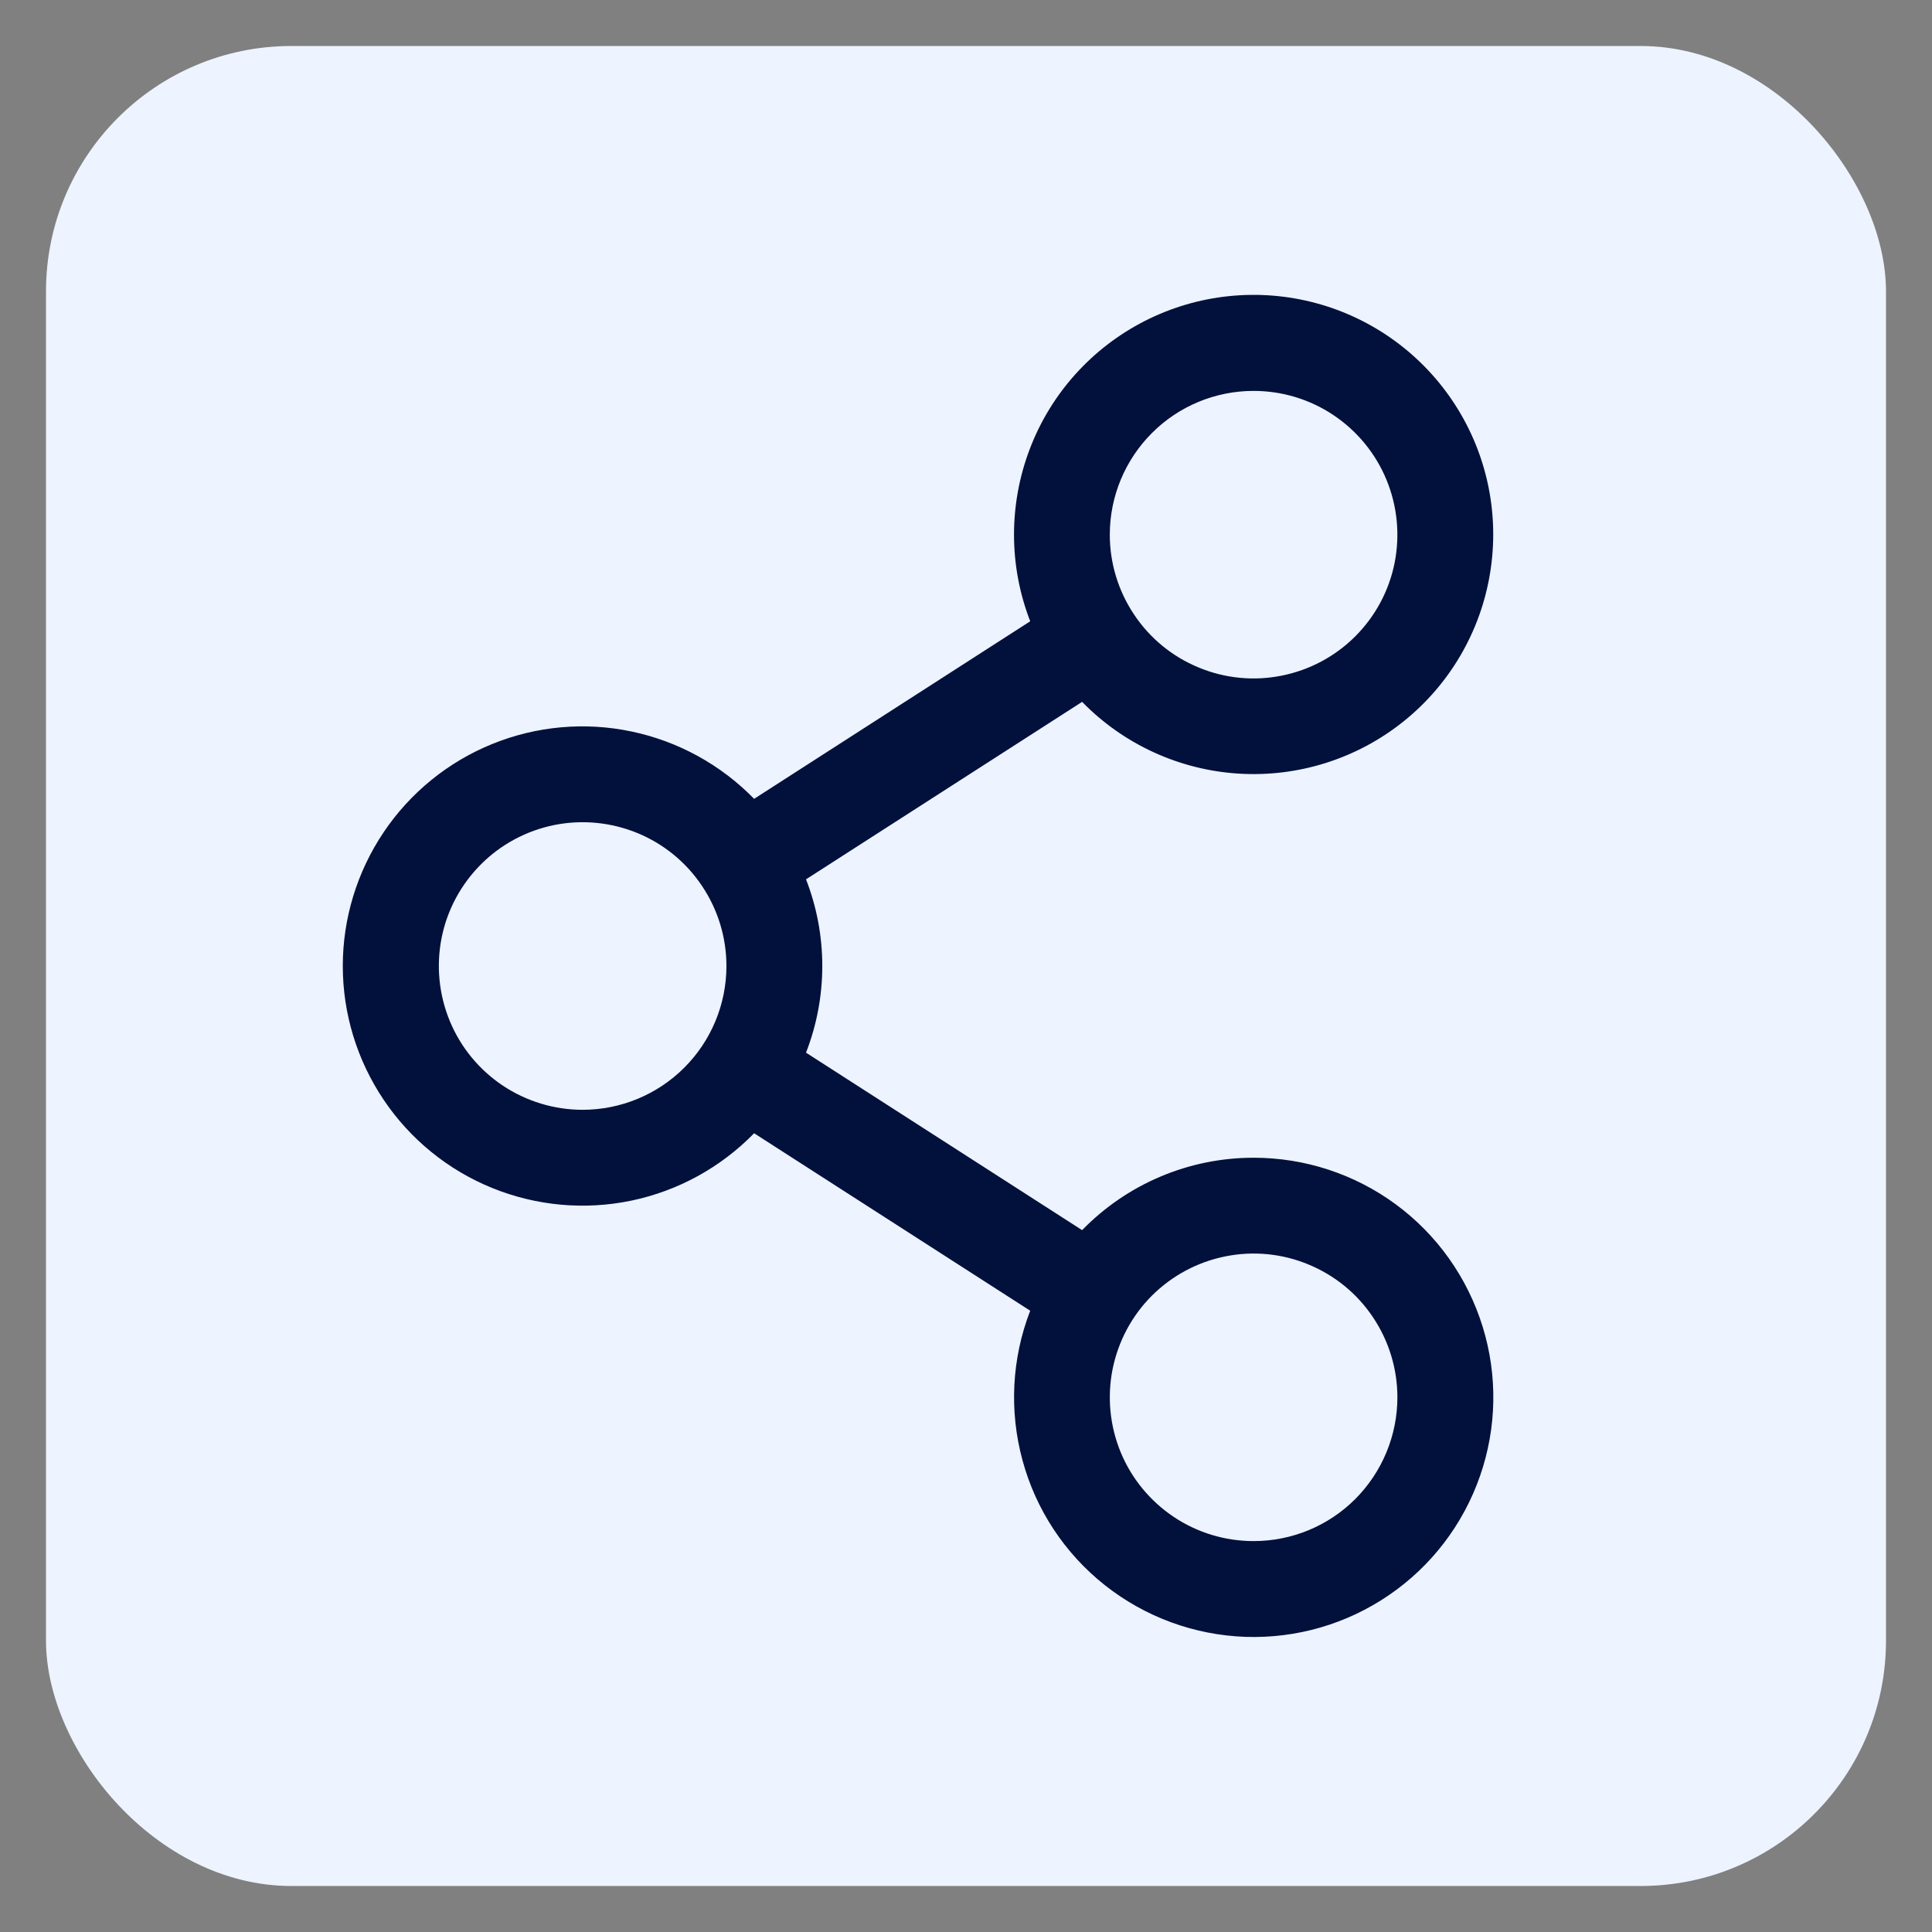
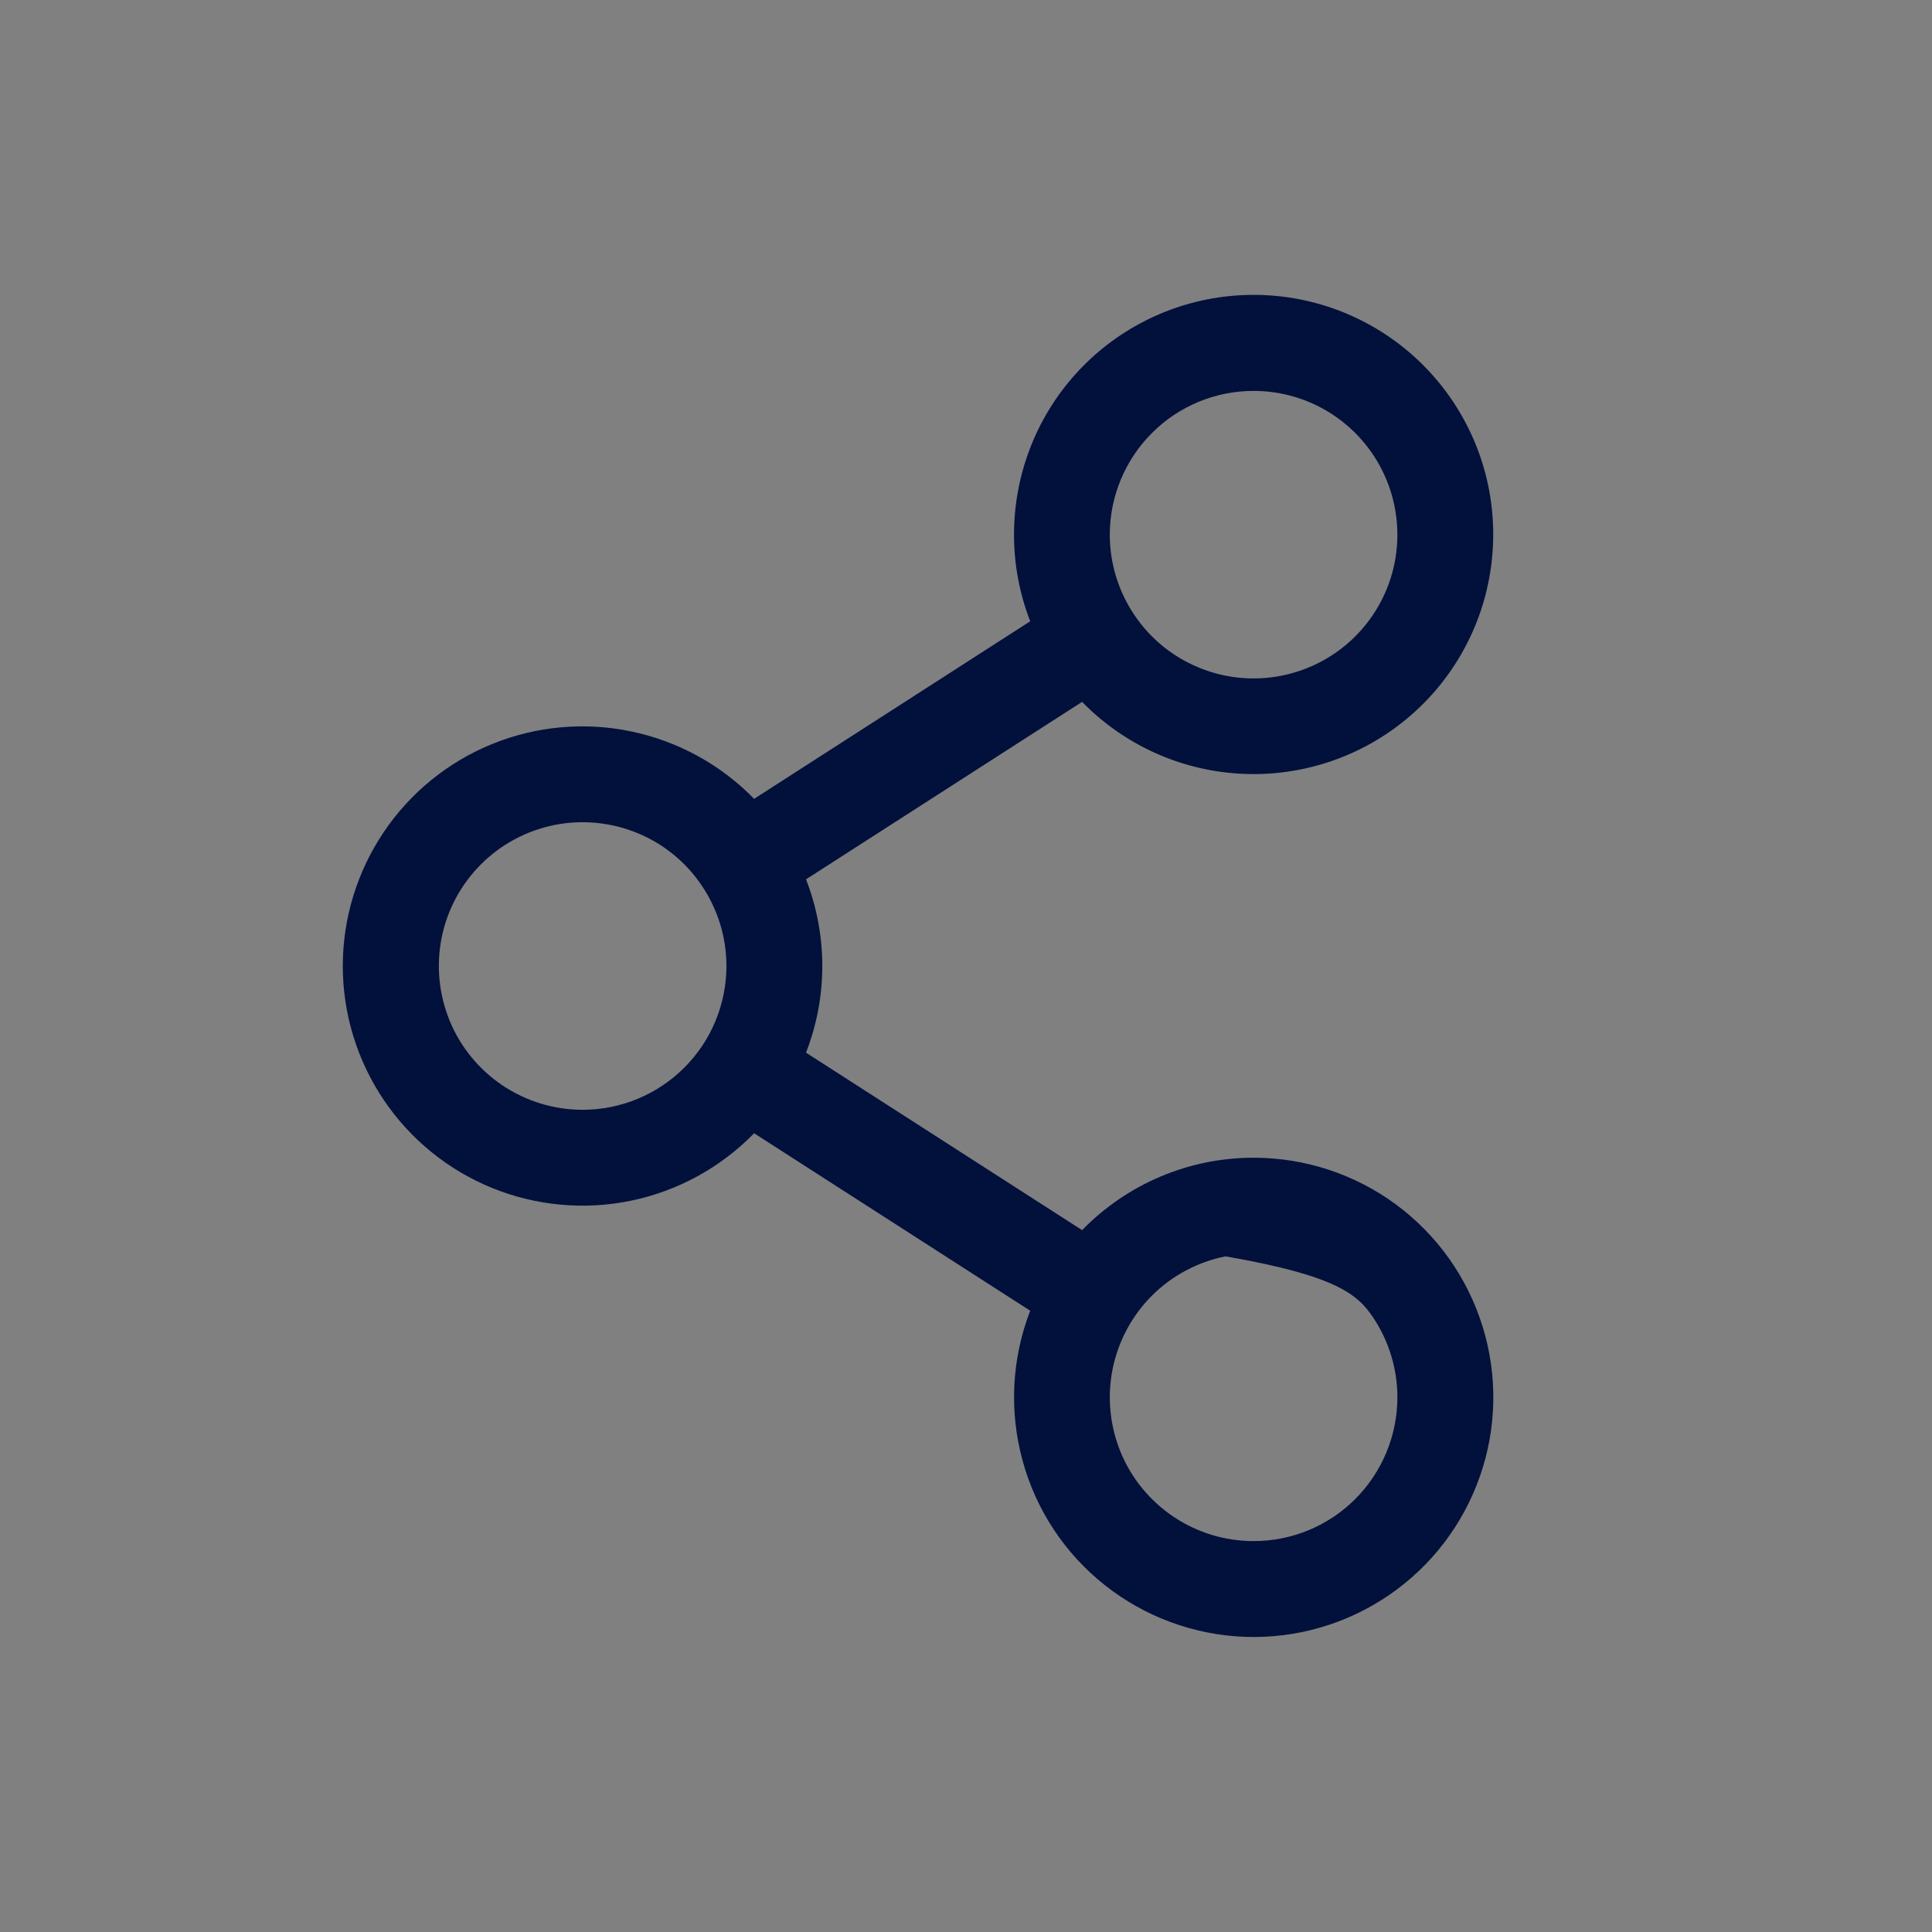
<svg xmlns="http://www.w3.org/2000/svg" width="21" height="21" viewBox="0 0 21 21" fill="none">
  <rect x="0" y="0" width="21" height="21" fill="#808080" stroke="none" />
-   <rect x="0.5" y="0.5" width="20" height="20" rx="2.667" fill="#EDF3FF" />
-   <path d="M13.626 12.584C13.279 12.584 12.935 12.653 12.614 12.789C12.294 12.924 12.005 13.122 11.762 13.371L8.761 11.442C8.997 10.836 8.997 10.164 8.761 9.558L11.762 7.629C12.213 8.091 12.82 8.369 13.464 8.409C14.108 8.449 14.744 8.249 15.249 7.847C15.754 7.445 16.092 6.869 16.196 6.232C16.301 5.595 16.166 4.942 15.816 4.399C15.467 3.857 14.928 3.463 14.305 3.295C13.682 3.127 13.018 3.196 12.443 3.489C11.868 3.782 11.422 4.278 11.193 4.881C10.963 5.485 10.965 6.152 11.198 6.753L8.197 8.683C7.835 8.312 7.371 8.057 6.864 7.951C6.357 7.844 5.83 7.892 5.35 8.087C4.87 8.282 4.459 8.616 4.17 9.046C3.881 9.476 3.726 9.982 3.726 10.5C3.726 11.018 3.881 11.524 4.17 11.954C4.459 12.384 4.87 12.718 5.35 12.913C5.83 13.108 6.357 13.156 6.864 13.05C7.371 12.944 7.835 12.689 8.197 12.318L11.198 14.247C10.997 14.766 10.968 15.335 11.114 15.872C11.259 16.409 11.573 16.885 12.009 17.23C12.446 17.576 12.981 17.772 13.537 17.792C14.093 17.811 14.64 17.652 15.099 17.337C15.558 17.023 15.904 16.57 16.087 16.044C16.27 15.519 16.28 14.949 16.115 14.418C15.95 13.886 15.62 13.421 15.172 13.091C14.724 12.761 14.182 12.584 13.626 12.584ZM13.626 4.249C13.935 4.249 14.237 4.34 14.494 4.512C14.751 4.684 14.952 4.928 15.07 5.214C15.188 5.499 15.219 5.813 15.159 6.117C15.099 6.42 14.95 6.698 14.731 6.917C14.513 7.135 14.234 7.284 13.931 7.344C13.628 7.405 13.314 7.374 13.028 7.255C12.742 7.137 12.498 6.937 12.327 6.68C12.155 6.423 12.063 6.121 12.063 5.812C12.063 5.397 12.228 5 12.521 4.707C12.814 4.413 13.212 4.249 13.626 4.249ZM6.333 12.063C6.024 12.063 5.722 11.971 5.465 11.8C5.208 11.628 5.007 11.384 4.889 11.098C4.771 10.812 4.74 10.498 4.8 10.195C4.86 9.892 5.009 9.614 5.228 9.395C5.446 9.176 5.725 9.028 6.028 8.967C6.331 8.907 6.645 8.938 6.931 9.056C7.217 9.174 7.461 9.375 7.632 9.632C7.804 9.889 7.896 10.191 7.896 10.5C7.896 10.915 7.731 11.312 7.438 11.605C7.145 11.898 6.747 12.063 6.333 12.063ZM13.626 16.751C13.317 16.751 13.015 16.66 12.758 16.488C12.501 16.316 12.3 16.072 12.182 15.787C12.064 15.501 12.033 15.187 12.093 14.884C12.154 14.58 12.302 14.302 12.521 14.083C12.74 13.865 13.018 13.716 13.321 13.656C13.624 13.595 13.939 13.626 14.224 13.745C14.51 13.863 14.754 14.063 14.925 14.32C15.097 14.577 15.189 14.879 15.189 15.188C15.189 15.603 15.024 16 14.731 16.294C14.438 16.587 14.041 16.751 13.626 16.751Z" fill="#02103C" />
+   <path d="M13.626 12.584C13.279 12.584 12.935 12.653 12.614 12.789C12.294 12.924 12.005 13.122 11.762 13.371L8.761 11.442C8.997 10.836 8.997 10.164 8.761 9.558L11.762 7.629C12.213 8.091 12.82 8.369 13.464 8.409C14.108 8.449 14.744 8.249 15.249 7.847C15.754 7.445 16.092 6.869 16.196 6.232C16.301 5.595 16.166 4.942 15.816 4.399C15.467 3.857 14.928 3.463 14.305 3.295C13.682 3.127 13.018 3.196 12.443 3.489C11.868 3.782 11.422 4.278 11.193 4.881C10.963 5.485 10.965 6.152 11.198 6.753L8.197 8.683C7.835 8.312 7.371 8.057 6.864 7.951C6.357 7.844 5.83 7.892 5.35 8.087C4.87 8.282 4.459 8.616 4.17 9.046C3.881 9.476 3.726 9.982 3.726 10.5C3.726 11.018 3.881 11.524 4.17 11.954C4.459 12.384 4.87 12.718 5.35 12.913C5.83 13.108 6.357 13.156 6.864 13.05C7.371 12.944 7.835 12.689 8.197 12.318L11.198 14.247C10.997 14.766 10.968 15.335 11.114 15.872C11.259 16.409 11.573 16.885 12.009 17.23C12.446 17.576 12.981 17.772 13.537 17.792C14.093 17.811 14.64 17.652 15.099 17.337C15.558 17.023 15.904 16.57 16.087 16.044C16.27 15.519 16.28 14.949 16.115 14.418C15.95 13.886 15.62 13.421 15.172 13.091C14.724 12.761 14.182 12.584 13.626 12.584ZM13.626 4.249C13.935 4.249 14.237 4.34 14.494 4.512C14.751 4.684 14.952 4.928 15.07 5.214C15.188 5.499 15.219 5.813 15.159 6.117C15.099 6.42 14.95 6.698 14.731 6.917C14.513 7.135 14.234 7.284 13.931 7.344C13.628 7.405 13.314 7.374 13.028 7.255C12.742 7.137 12.498 6.937 12.327 6.68C12.155 6.423 12.063 6.121 12.063 5.812C12.063 5.397 12.228 5 12.521 4.707C12.814 4.413 13.212 4.249 13.626 4.249ZM6.333 12.063C6.024 12.063 5.722 11.971 5.465 11.8C5.208 11.628 5.007 11.384 4.889 11.098C4.771 10.812 4.74 10.498 4.8 10.195C4.86 9.892 5.009 9.614 5.228 9.395C5.446 9.176 5.725 9.028 6.028 8.967C6.331 8.907 6.645 8.938 6.931 9.056C7.217 9.174 7.461 9.375 7.632 9.632C7.804 9.889 7.896 10.191 7.896 10.5C7.896 10.915 7.731 11.312 7.438 11.605C7.145 11.898 6.747 12.063 6.333 12.063ZM13.626 16.751C13.317 16.751 13.015 16.66 12.758 16.488C12.501 16.316 12.3 16.072 12.182 15.787C12.064 15.501 12.033 15.187 12.093 14.884C12.154 14.58 12.302 14.302 12.521 14.083C12.74 13.865 13.018 13.716 13.321 13.656C14.51 13.863 14.754 14.063 14.925 14.32C15.097 14.577 15.189 14.879 15.189 15.188C15.189 15.603 15.024 16 14.731 16.294C14.438 16.587 14.041 16.751 13.626 16.751Z" fill="#02103C" />
</svg>